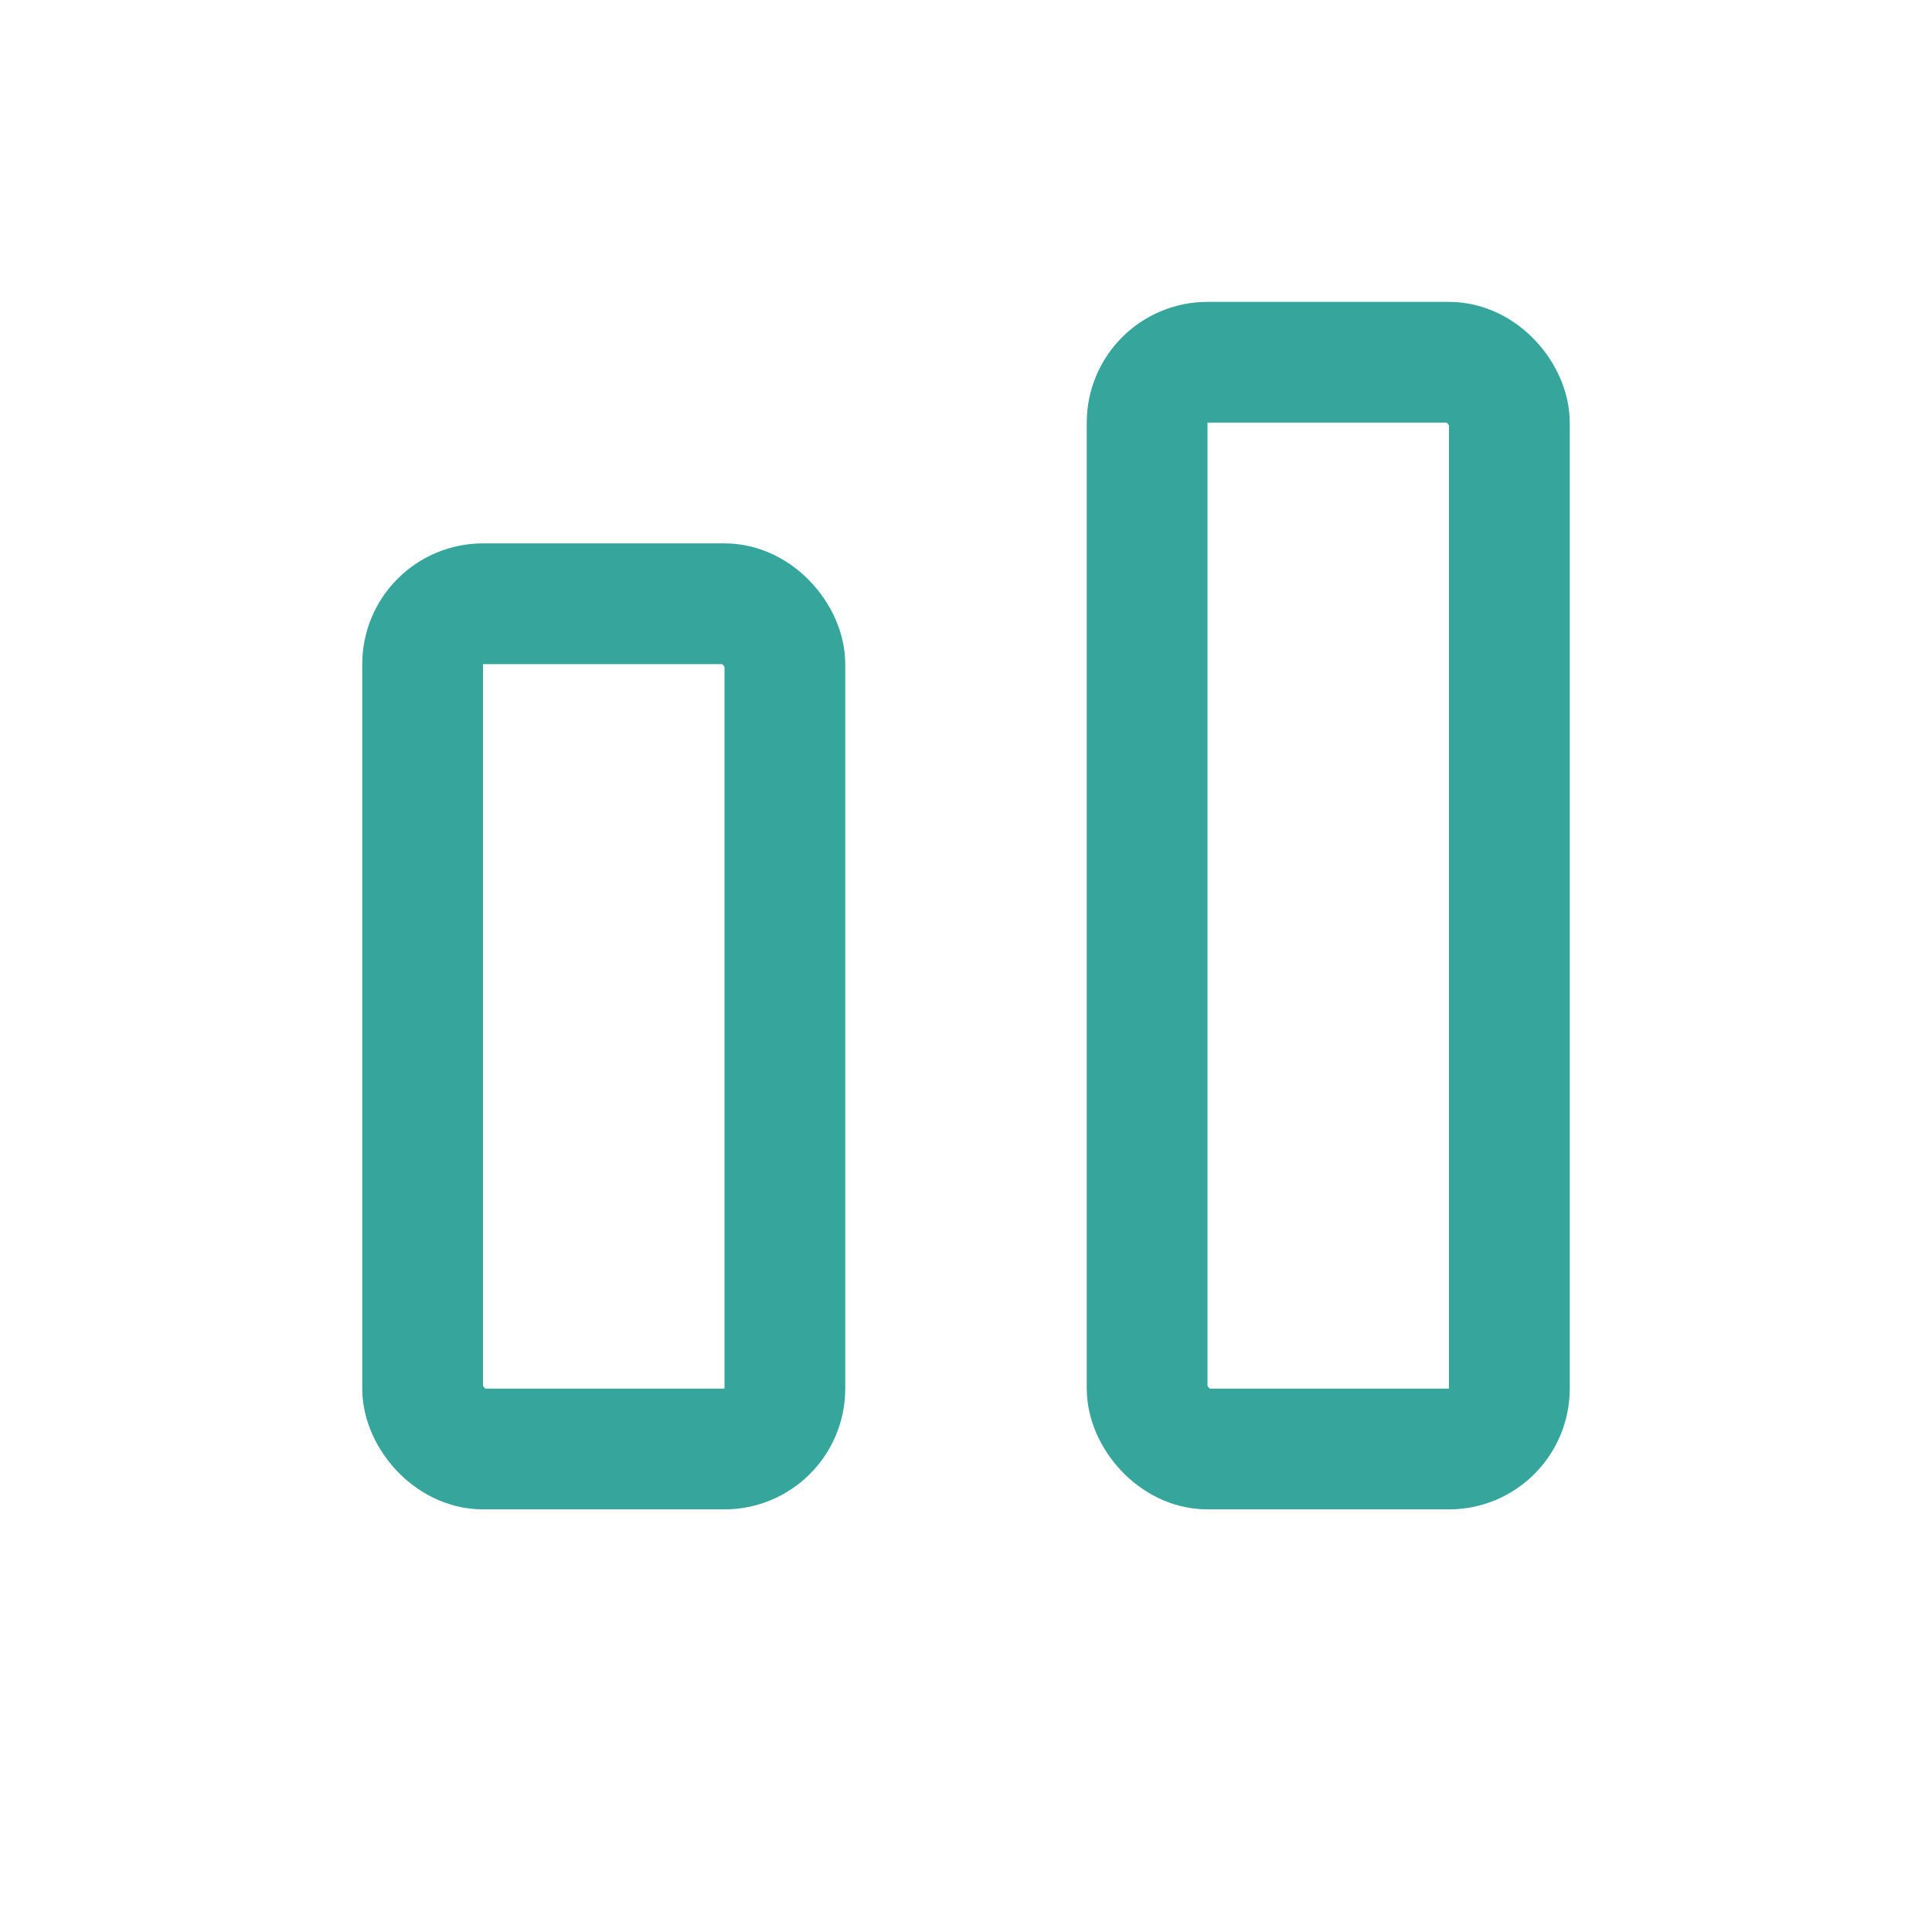
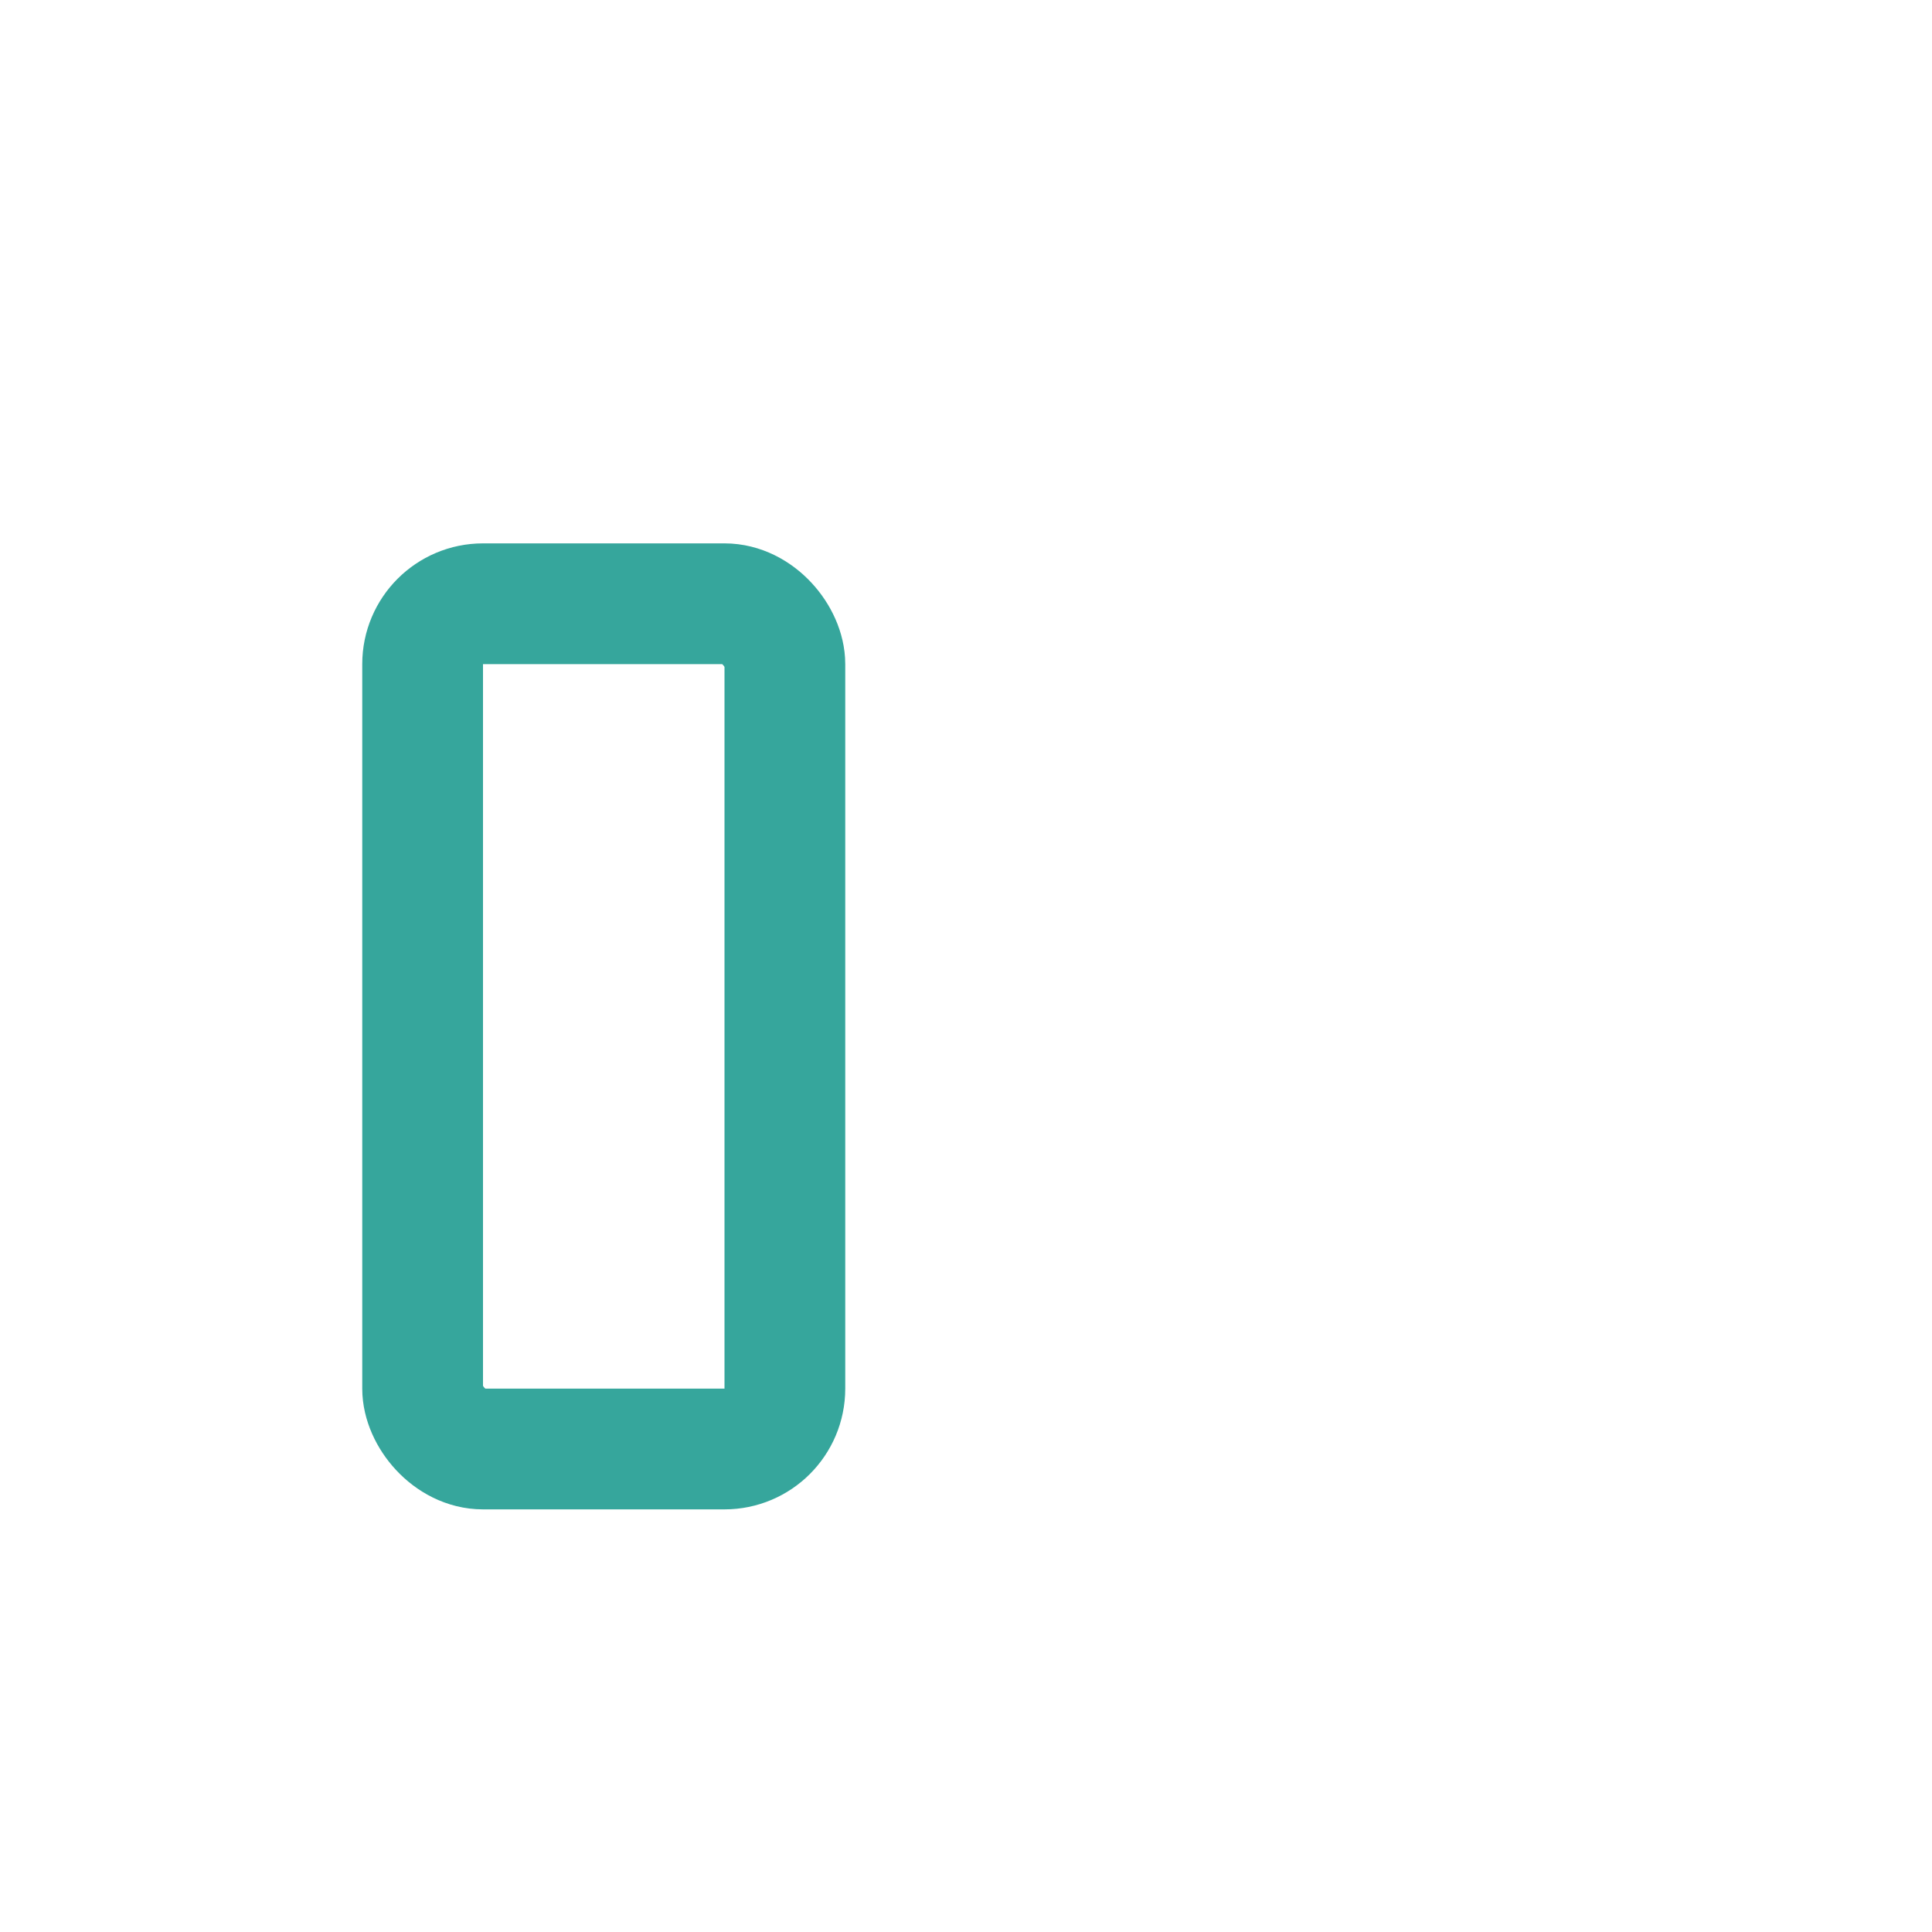
<svg xmlns="http://www.w3.org/2000/svg" width="32" height="32" viewBox="0 0 32 32">
  <rect x="7" y="10" width="6" height="14" rx="1" fill="none" stroke="#36a69c" stroke-width="2" />
-   <rect x="19" y="6" width="6" height="18" rx="1" fill="none" stroke="#36a69c" stroke-width="2" />
</svg>